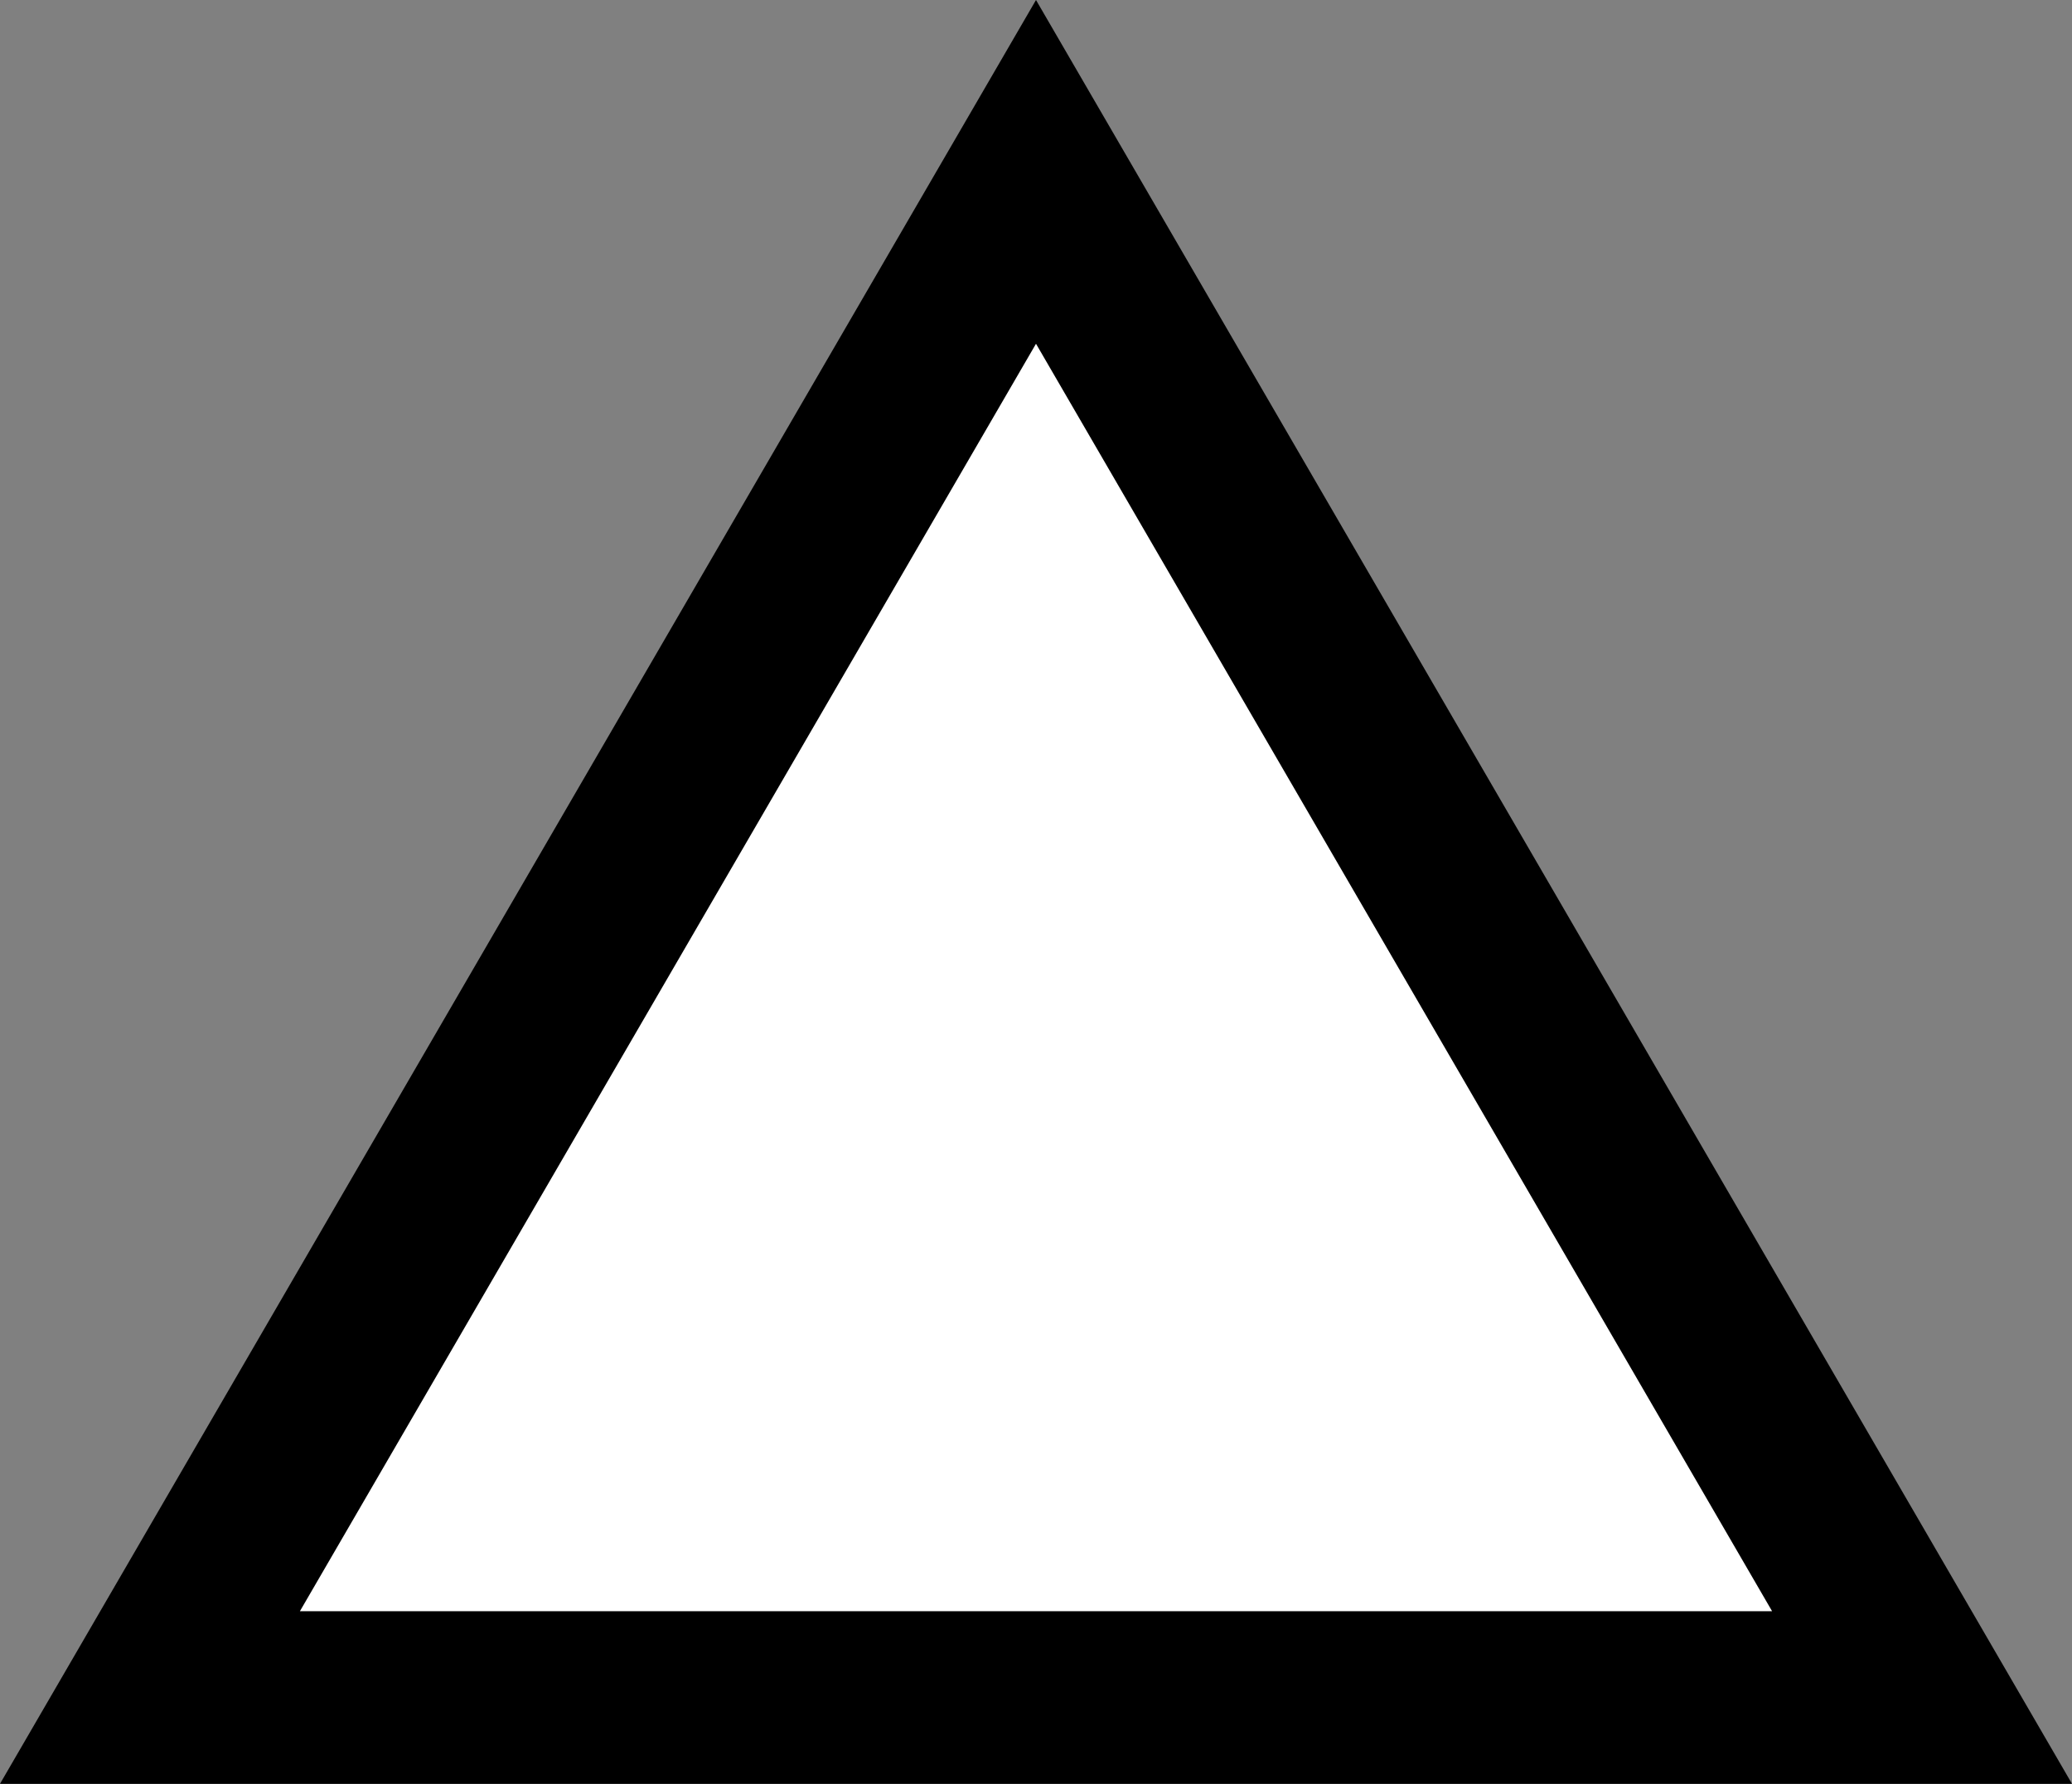
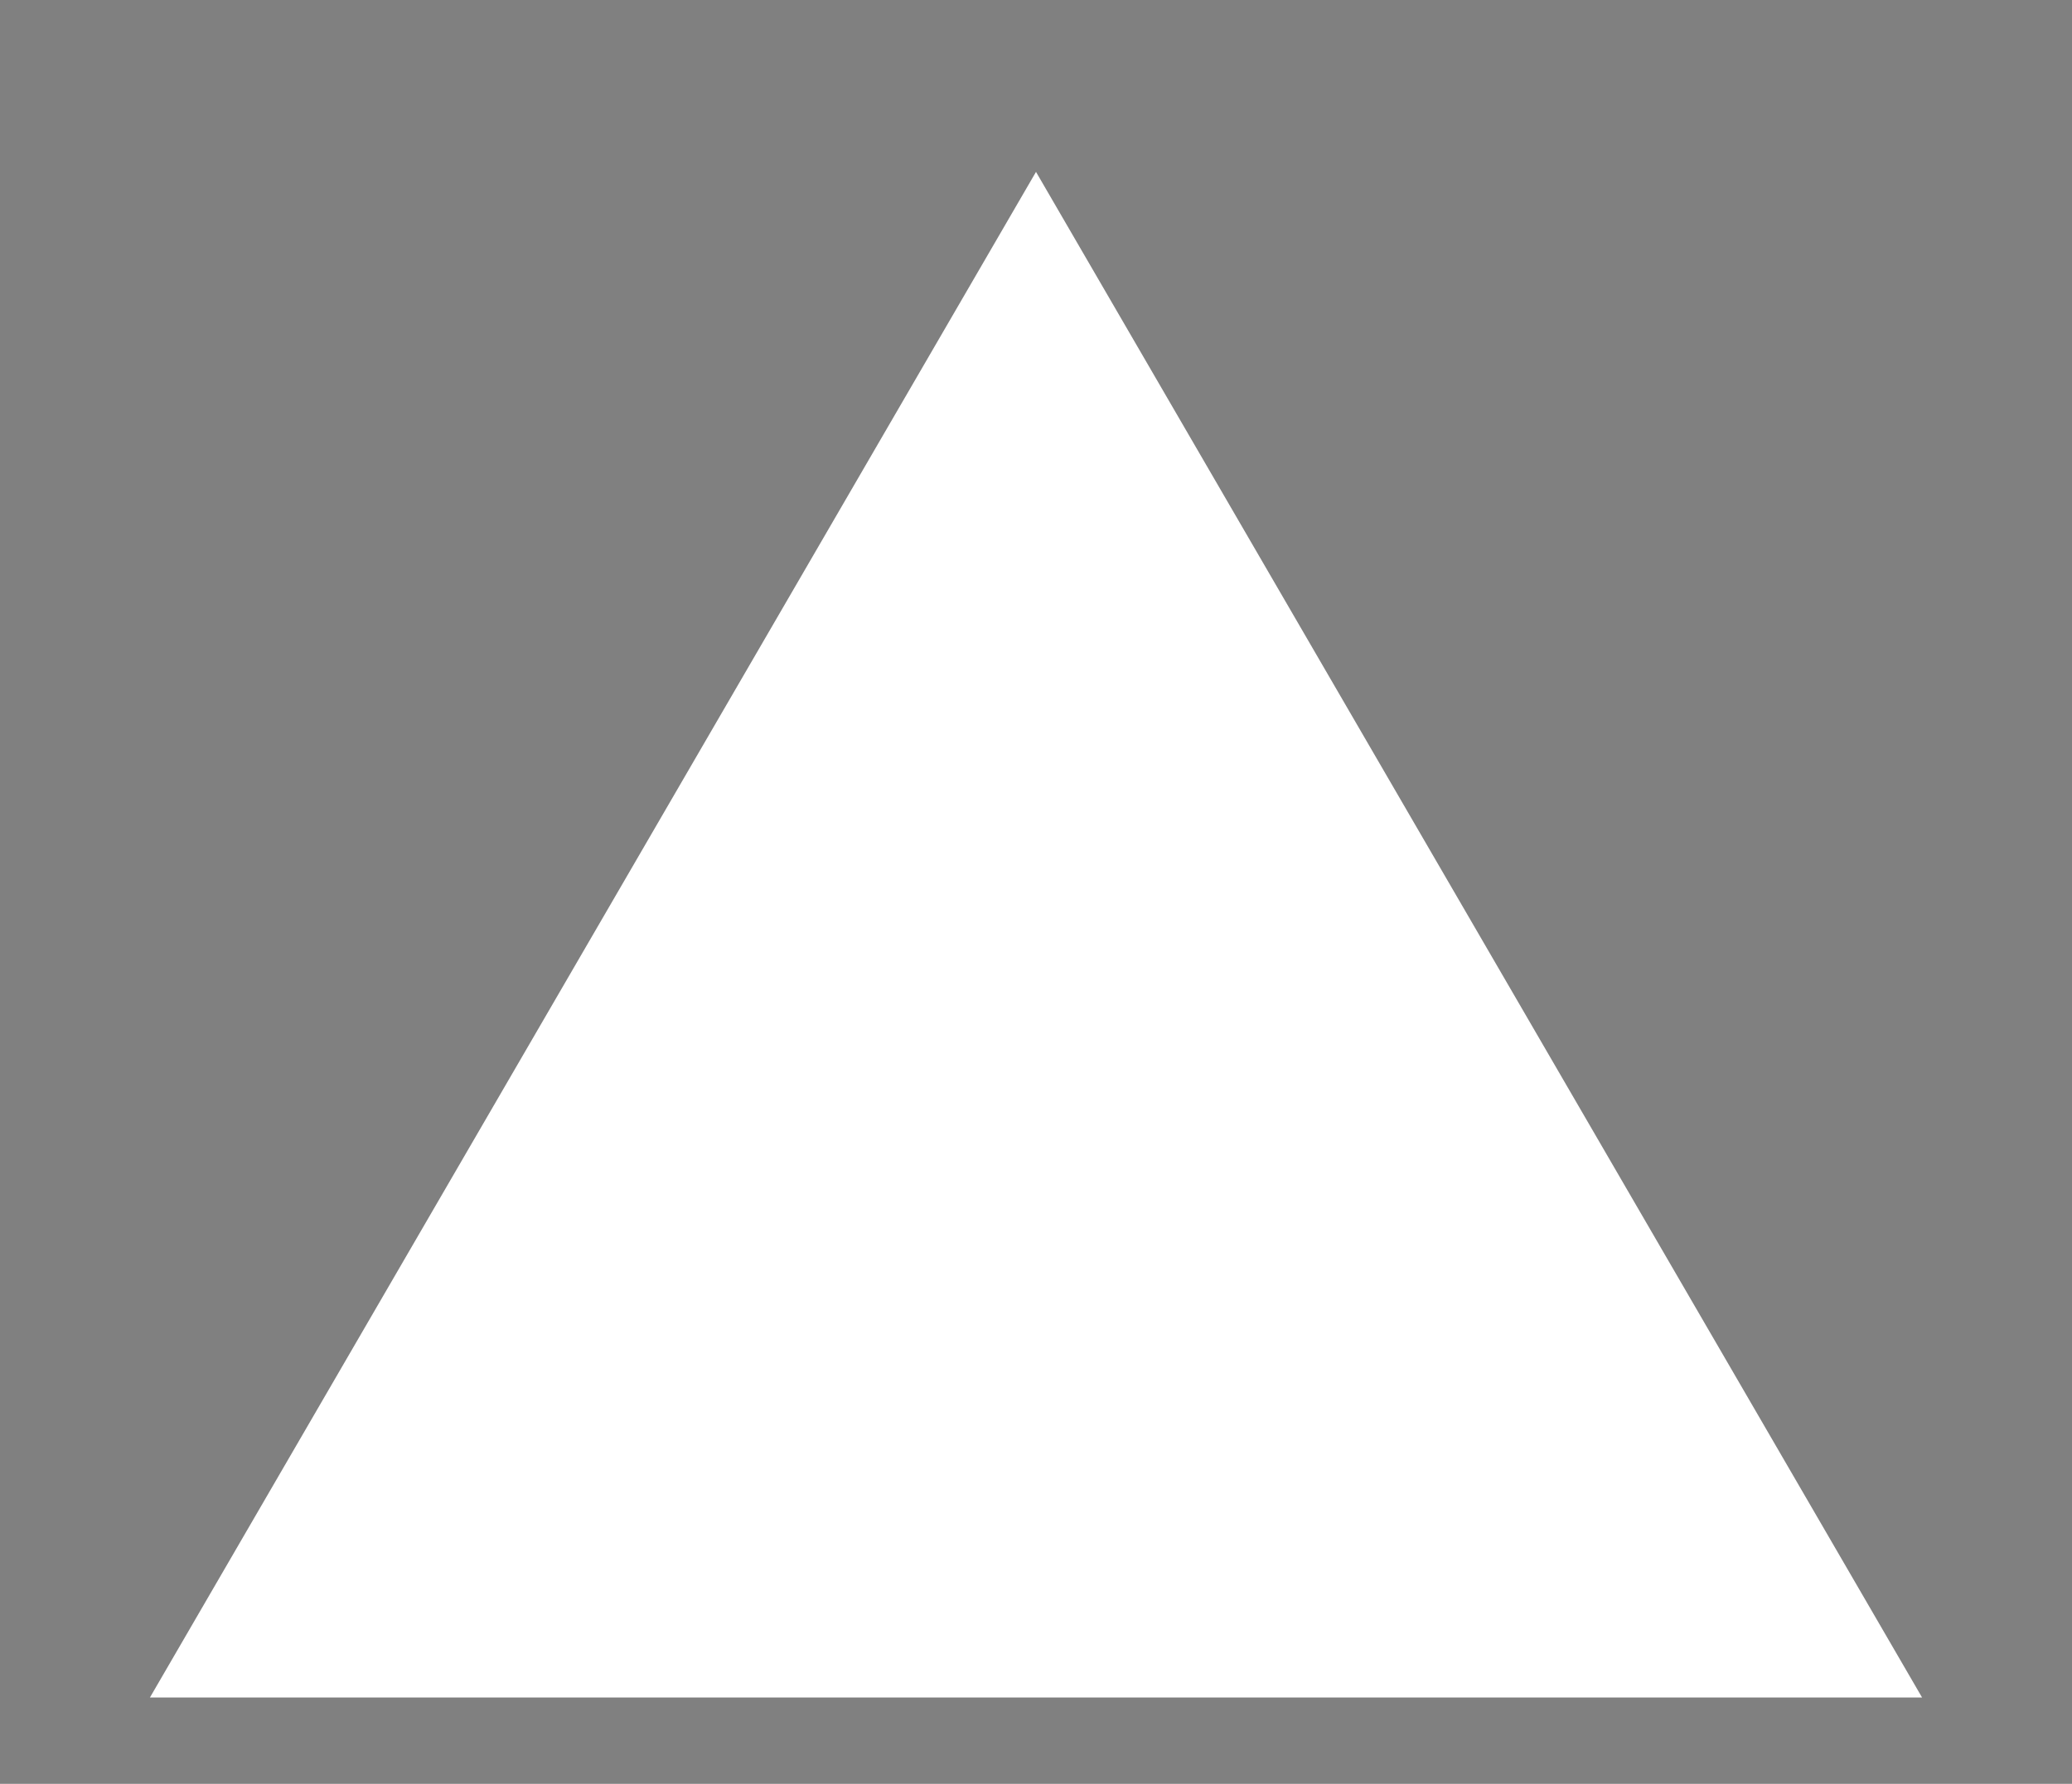
<svg xmlns="http://www.w3.org/2000/svg" width="36" height="31" viewBox="0 0 36 31">
  <rect x="0" y="0" width="36" height="31" fill="#808080" stroke="none" />
  <g id="多角形_29" data-name="多角形 29" fill="#fff">
    <path d="M 33.395 29.5 L 2.605 29.5 L 18 2.987 L 33.395 29.5 Z" stroke="none" />
-     <path d="M 18 5.974 L 5.211 28 L 30.789 28 L 18 5.974 M 18 0 L 36 31 L 0 31 L 18 0 Z" stroke="none" fill="#000" />
  </g>
</svg>